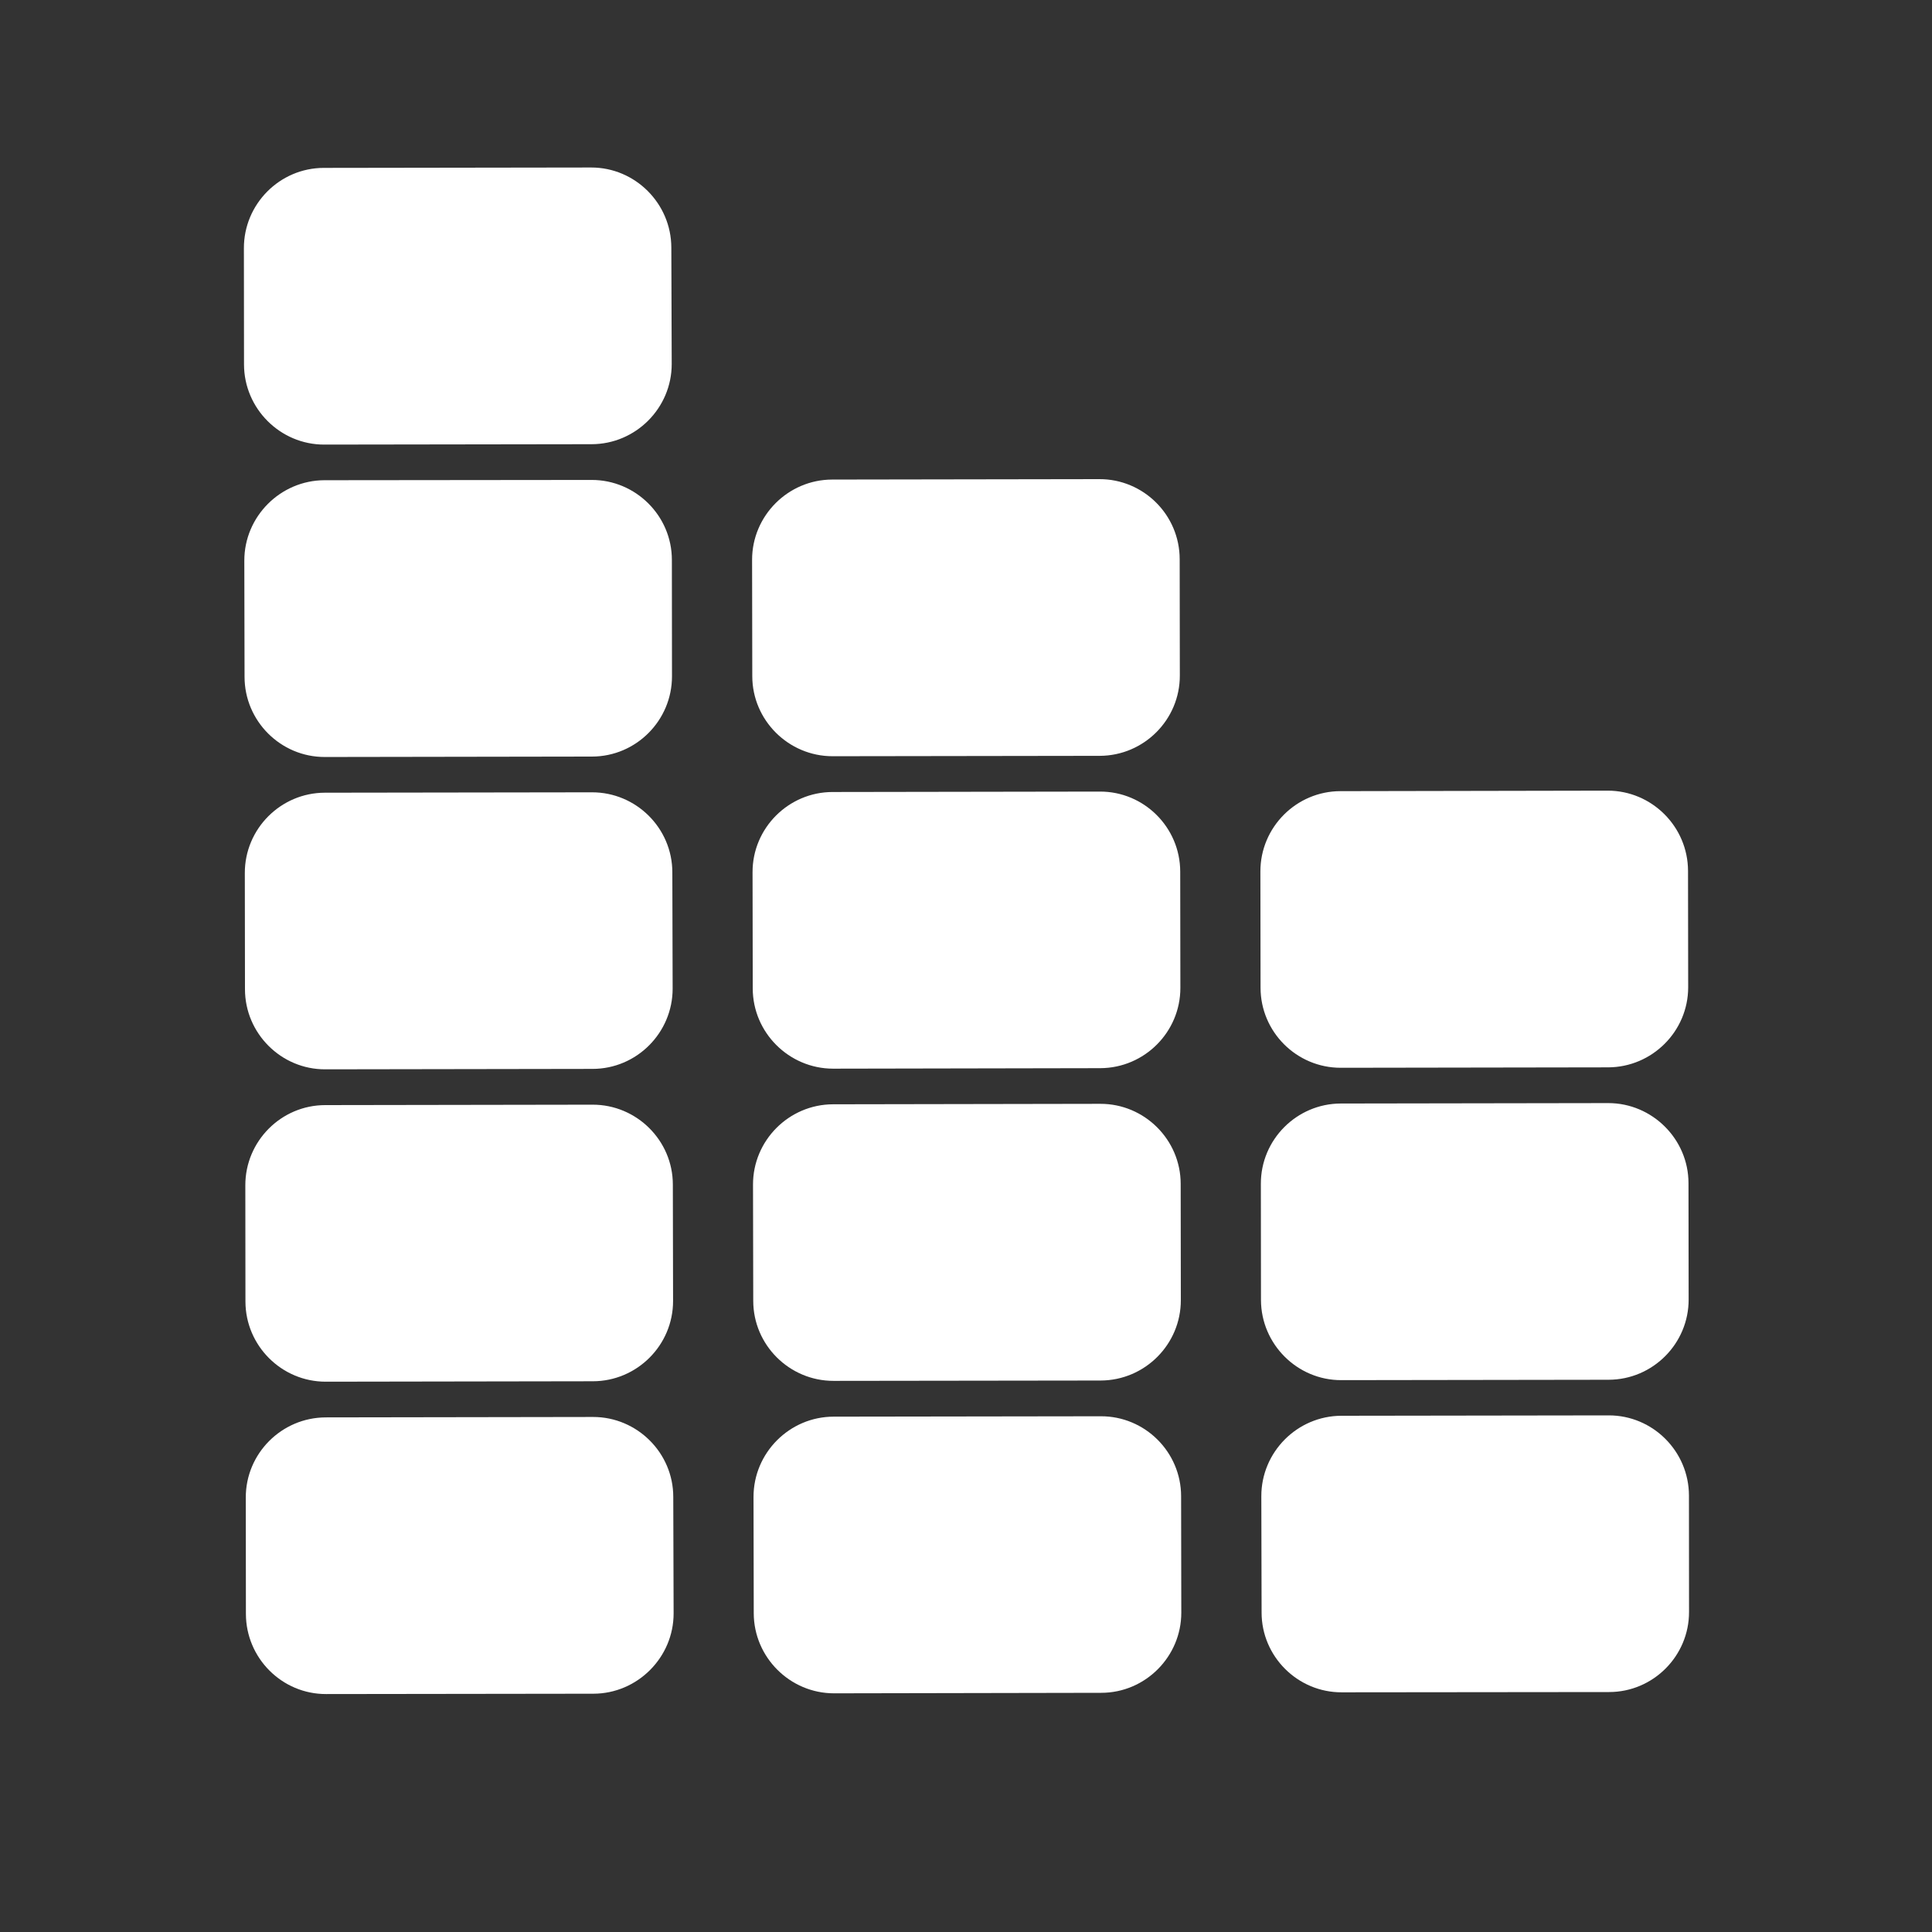
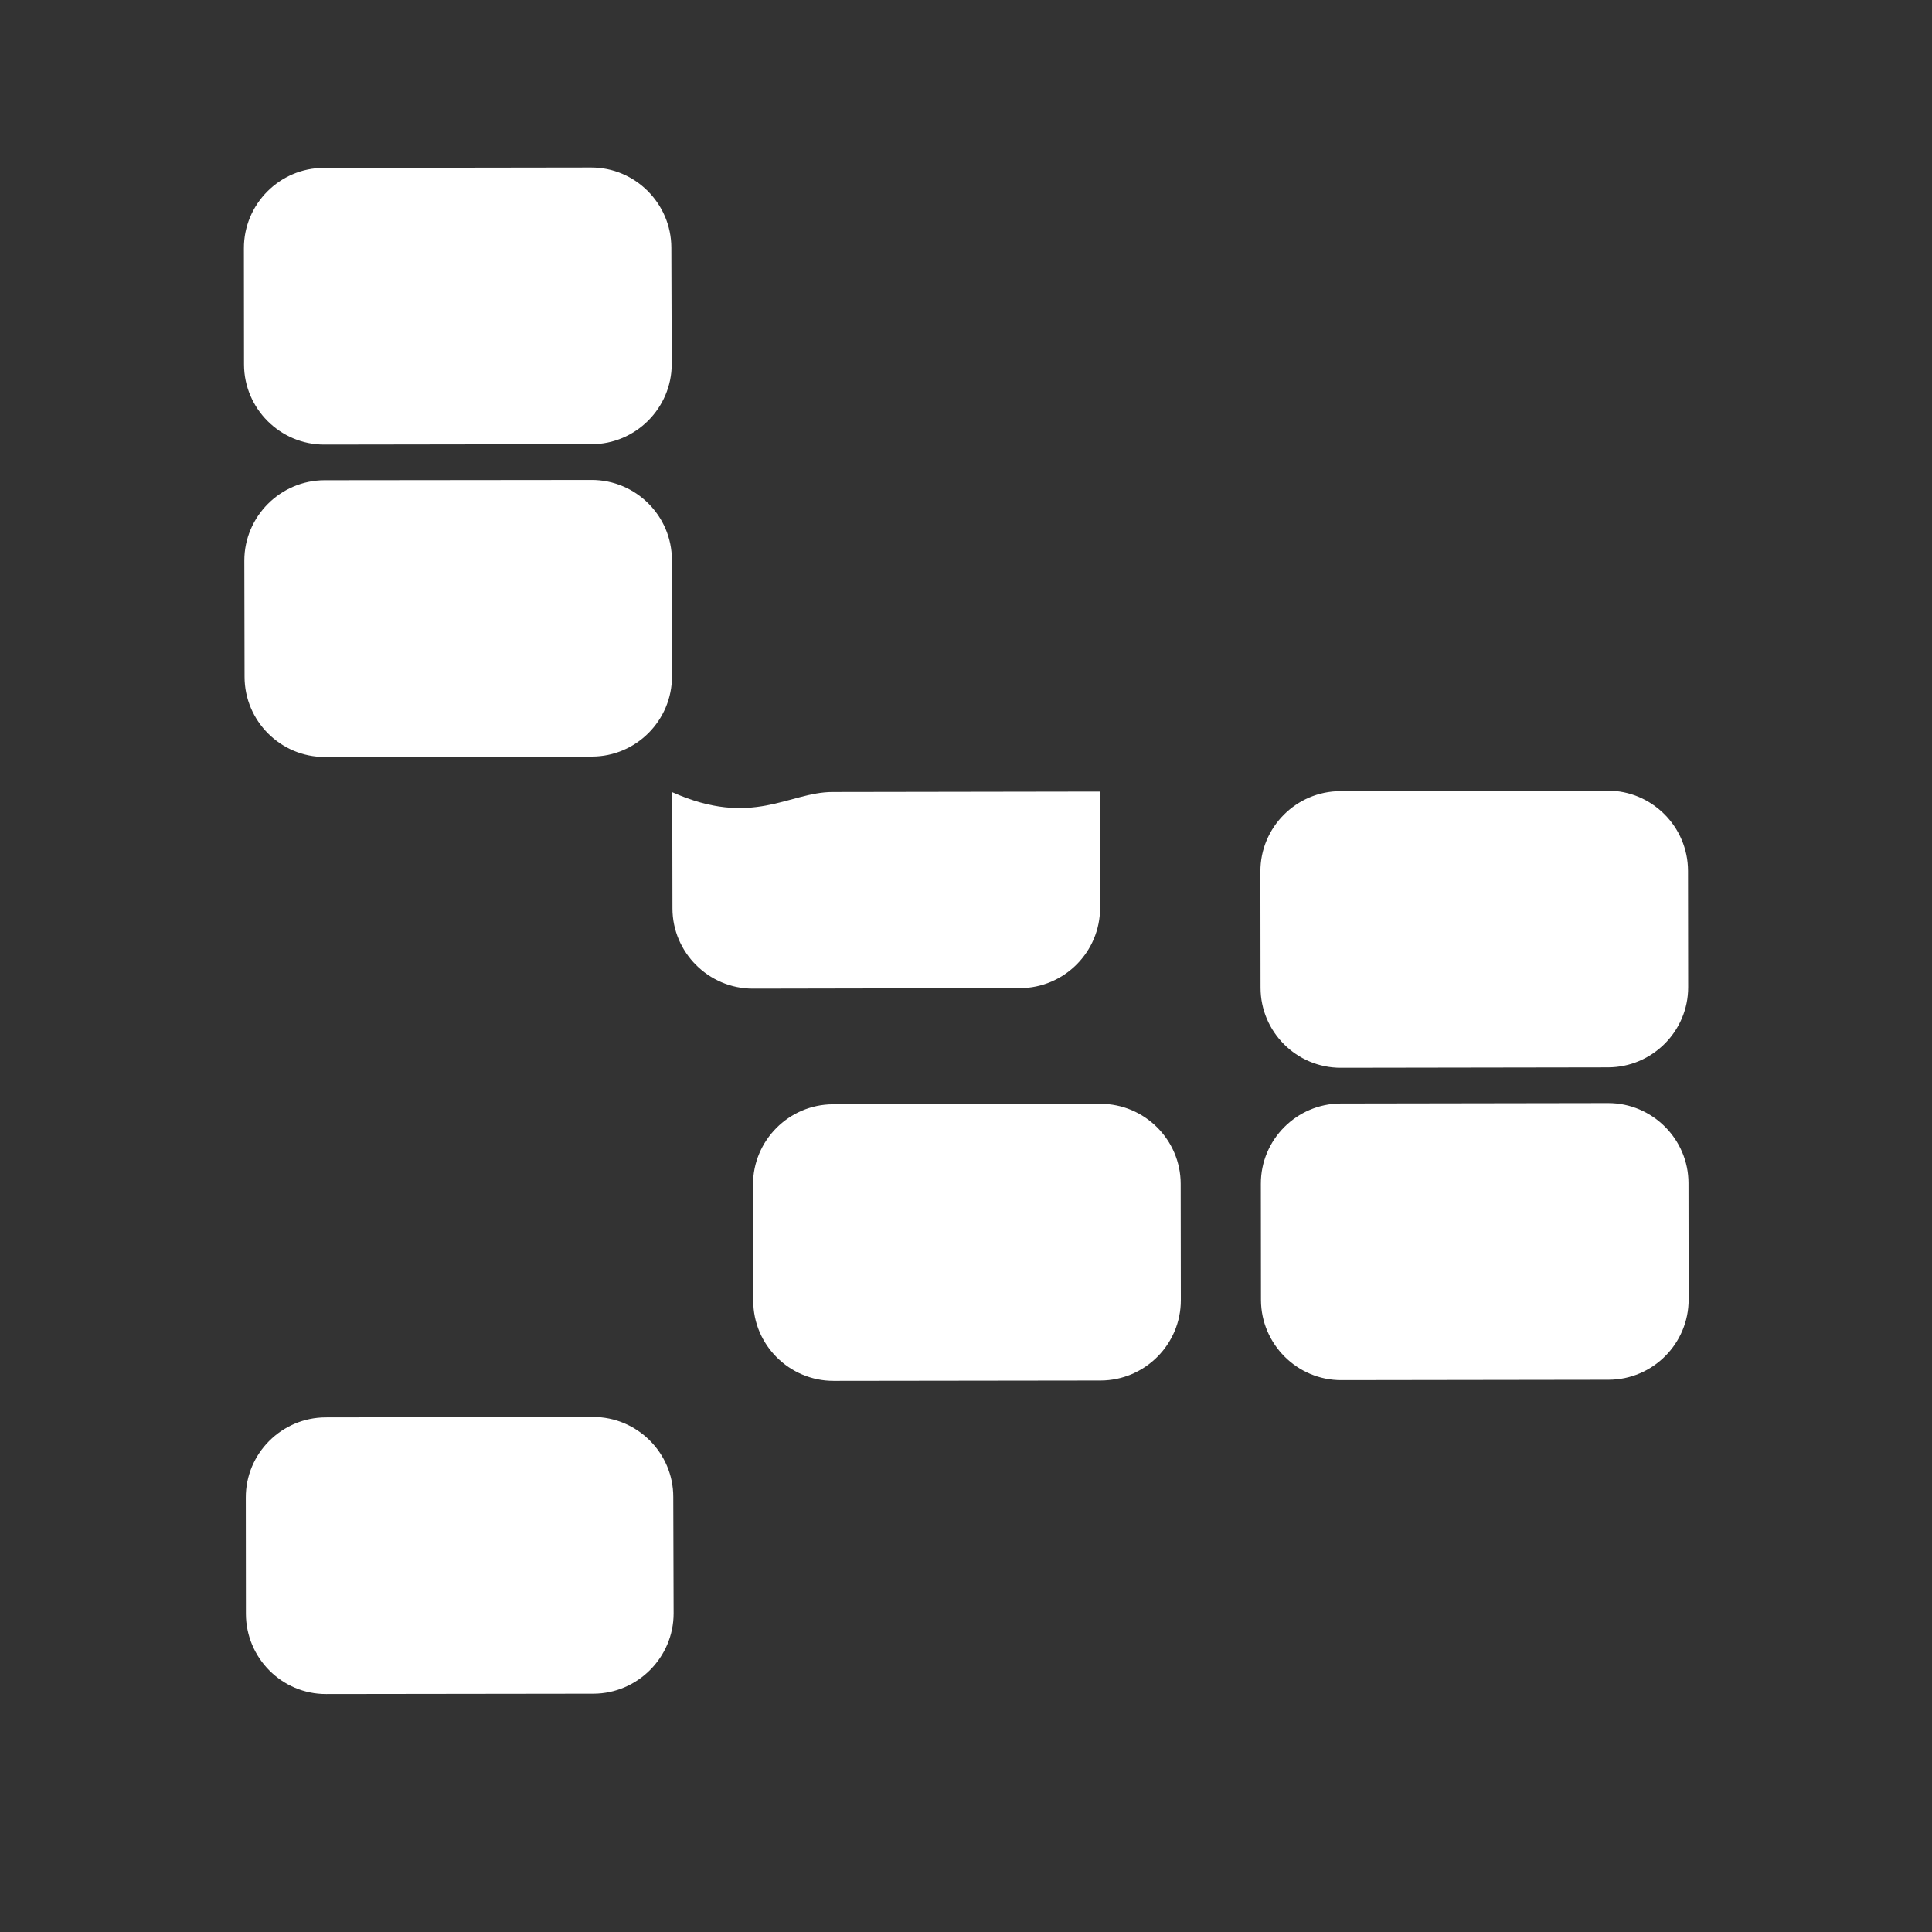
<svg xmlns="http://www.w3.org/2000/svg" version="1.1" id="Capa_1" x="0px" y="0px" width="50px" height="50px" viewBox="0 0 50 50" enable-background="new 0 0 50 50" xml:space="preserve">
  <rect x="0" y="0" width="50" height="50" fill="#333333" stroke="none" />
  <g>
    <path fill-rule="evenodd" clip-rule="evenodd" fill="#FFFFFF" d="M8.432,36.682l6.917-0.011c1.14-0.001,2.076,0.93,2.075,2.069   l0.009,3.012c0.002,1.14-0.934,2.078-2.073,2.081L8.44,43.842c-1.142,0.003-2.073-0.93-2.076-2.073l-0.003-3.01   C6.357,37.617,7.289,36.684,8.432,36.682z" />
-     <path fill-rule="evenodd" clip-rule="evenodd" fill="#FFFFFF" d="M21.574,36.663l6.915-0.01c1.143-0.004,2.077,0.926,2.078,2.069   l0.005,3.012c0.001,1.139-0.93,2.076-2.072,2.076l-6.915,0.013c-1.142,0-2.076-0.934-2.078-2.073l-0.006-3.01   C19.501,37.599,20.433,36.664,21.574,36.663z" />
-     <path fill-rule="evenodd" clip-rule="evenodd" fill="#FFFFFF" d="M34.715,36.64l6.918-0.01c1.142-0.002,2.075,0.93,2.077,2.075   l0.002,3.009c0.004,1.141-0.928,2.077-2.07,2.076l-6.917,0.007c-1.14,0.005-2.076-0.927-2.075-2.066l-0.007-3.01   C32.642,37.579,33.572,36.643,34.715,36.64z" />
    <path fill-rule="evenodd" clip-rule="evenodd" fill="#FFFFFF" d="M34.699,28.559l6.921-0.011c1.139-0.001,2.077,0.931,2.078,2.07   l0.004,3.01c0.003,1.145-0.929,2.078-2.071,2.08l-6.917,0.01c-1.14,0.004-2.076-0.93-2.08-2.072l-0.003-3.011   C32.629,29.494,33.558,28.562,34.699,28.559z" />
    <path fill-rule="evenodd" clip-rule="evenodd" fill="#FFFFFF" d="M34.688,20.475l6.92-0.013c1.14,0,2.076,0.931,2.078,2.076   l0.004,3.009c0.002,1.141-0.931,2.074-2.075,2.076L34.7,27.634c-1.145,0.002-2.076-0.93-2.077-2.071l-0.004-3.009   C32.617,21.409,33.549,20.477,34.688,20.475z" />
    <path fill-rule="evenodd" clip-rule="evenodd" fill="#FFFFFF" d="M21.56,28.579l6.918-0.012c1.141-0.002,2.077,0.929,2.078,2.07   l0.004,3.008c0.003,1.145-0.93,2.08-2.076,2.083l-6.91,0.009c-1.143,0.002-2.08-0.928-2.08-2.072l-0.006-3.007   C19.486,29.515,20.418,28.581,21.56,28.579z" />
-     <path fill-rule="evenodd" clip-rule="evenodd" fill="#FFFFFF" d="M21.547,20.497l6.919-0.011c1.143-0.003,2.076,0.927,2.078,2.071   l0.004,3.007c0.002,1.143-0.928,2.076-2.072,2.08l-6.918,0.013c-1.14-0.002-2.076-0.934-2.077-2.076l-0.005-3.008   C19.474,21.429,20.408,20.498,21.547,20.497z" />
-     <path fill-rule="evenodd" clip-rule="evenodd" fill="#FFFFFF" d="M21.538,12.411L28.45,12.4c1.146-0.003,2.079,0.927,2.08,2.071   l0.004,3.008c0.004,1.145-0.928,2.079-2.073,2.082l-6.913,0.01c-1.141,0.001-2.078-0.931-2.079-2.071l-0.005-3.012   C19.463,13.349,20.394,12.413,21.538,12.411z" />
-     <path fill-rule="evenodd" clip-rule="evenodd" fill="#FFFFFF" d="M8.417,28.6l6.919-0.011c1.141-0.002,2.078,0.928,2.077,2.068   l0.006,3.01c0.002,1.145-0.932,2.079-2.076,2.08L8.43,35.758c-1.142,0.001-2.075-0.93-2.078-2.073l-0.003-3.008   C6.347,29.533,7.278,28.6,8.417,28.6z" />
-     <path fill-rule="evenodd" clip-rule="evenodd" fill="#FFFFFF" d="M8.407,20.515l6.915-0.01c1.141-0.001,2.078,0.927,2.078,2.071   l0.008,3.008c0.001,1.146-0.933,2.08-2.075,2.079l-6.916,0.011c-1.141,0.004-2.076-0.93-2.077-2.072l-0.004-3.007   C6.334,21.449,7.266,20.517,8.407,20.515z" />
+     <path fill-rule="evenodd" clip-rule="evenodd" fill="#FFFFFF" d="M21.547,20.497l6.919-0.011l0.004,3.007c0.002,1.143-0.928,2.076-2.072,2.08l-6.918,0.013c-1.14-0.002-2.076-0.934-2.077-2.076l-0.005-3.008   C19.474,21.429,20.408,20.498,21.547,20.497z" />
    <path fill-rule="evenodd" clip-rule="evenodd" fill="#FFFFFF" d="M8.396,12.428l6.915-0.007c1.141-0.002,2.078,0.928,2.077,2.07   l0.003,3.008c0.003,1.145-0.929,2.08-2.07,2.081l-6.915,0.011c-1.144,0.002-2.077-0.932-2.077-2.075l-0.006-3.009   C6.323,13.369,7.255,12.432,8.396,12.428z" />
    <path fill-rule="evenodd" clip-rule="evenodd" fill="#FFFFFF" d="M8.38,4.345l6.918-0.01c1.141-0.002,2.074,0.932,2.076,2.073   l0.01,3.013c0,1.141-0.933,2.074-2.074,2.075l-6.918,0.01c-1.139,0.002-2.074-0.93-2.077-2.072L6.312,6.425   C6.309,5.283,7.238,4.346,8.38,4.345z" />
  </g>
</svg>